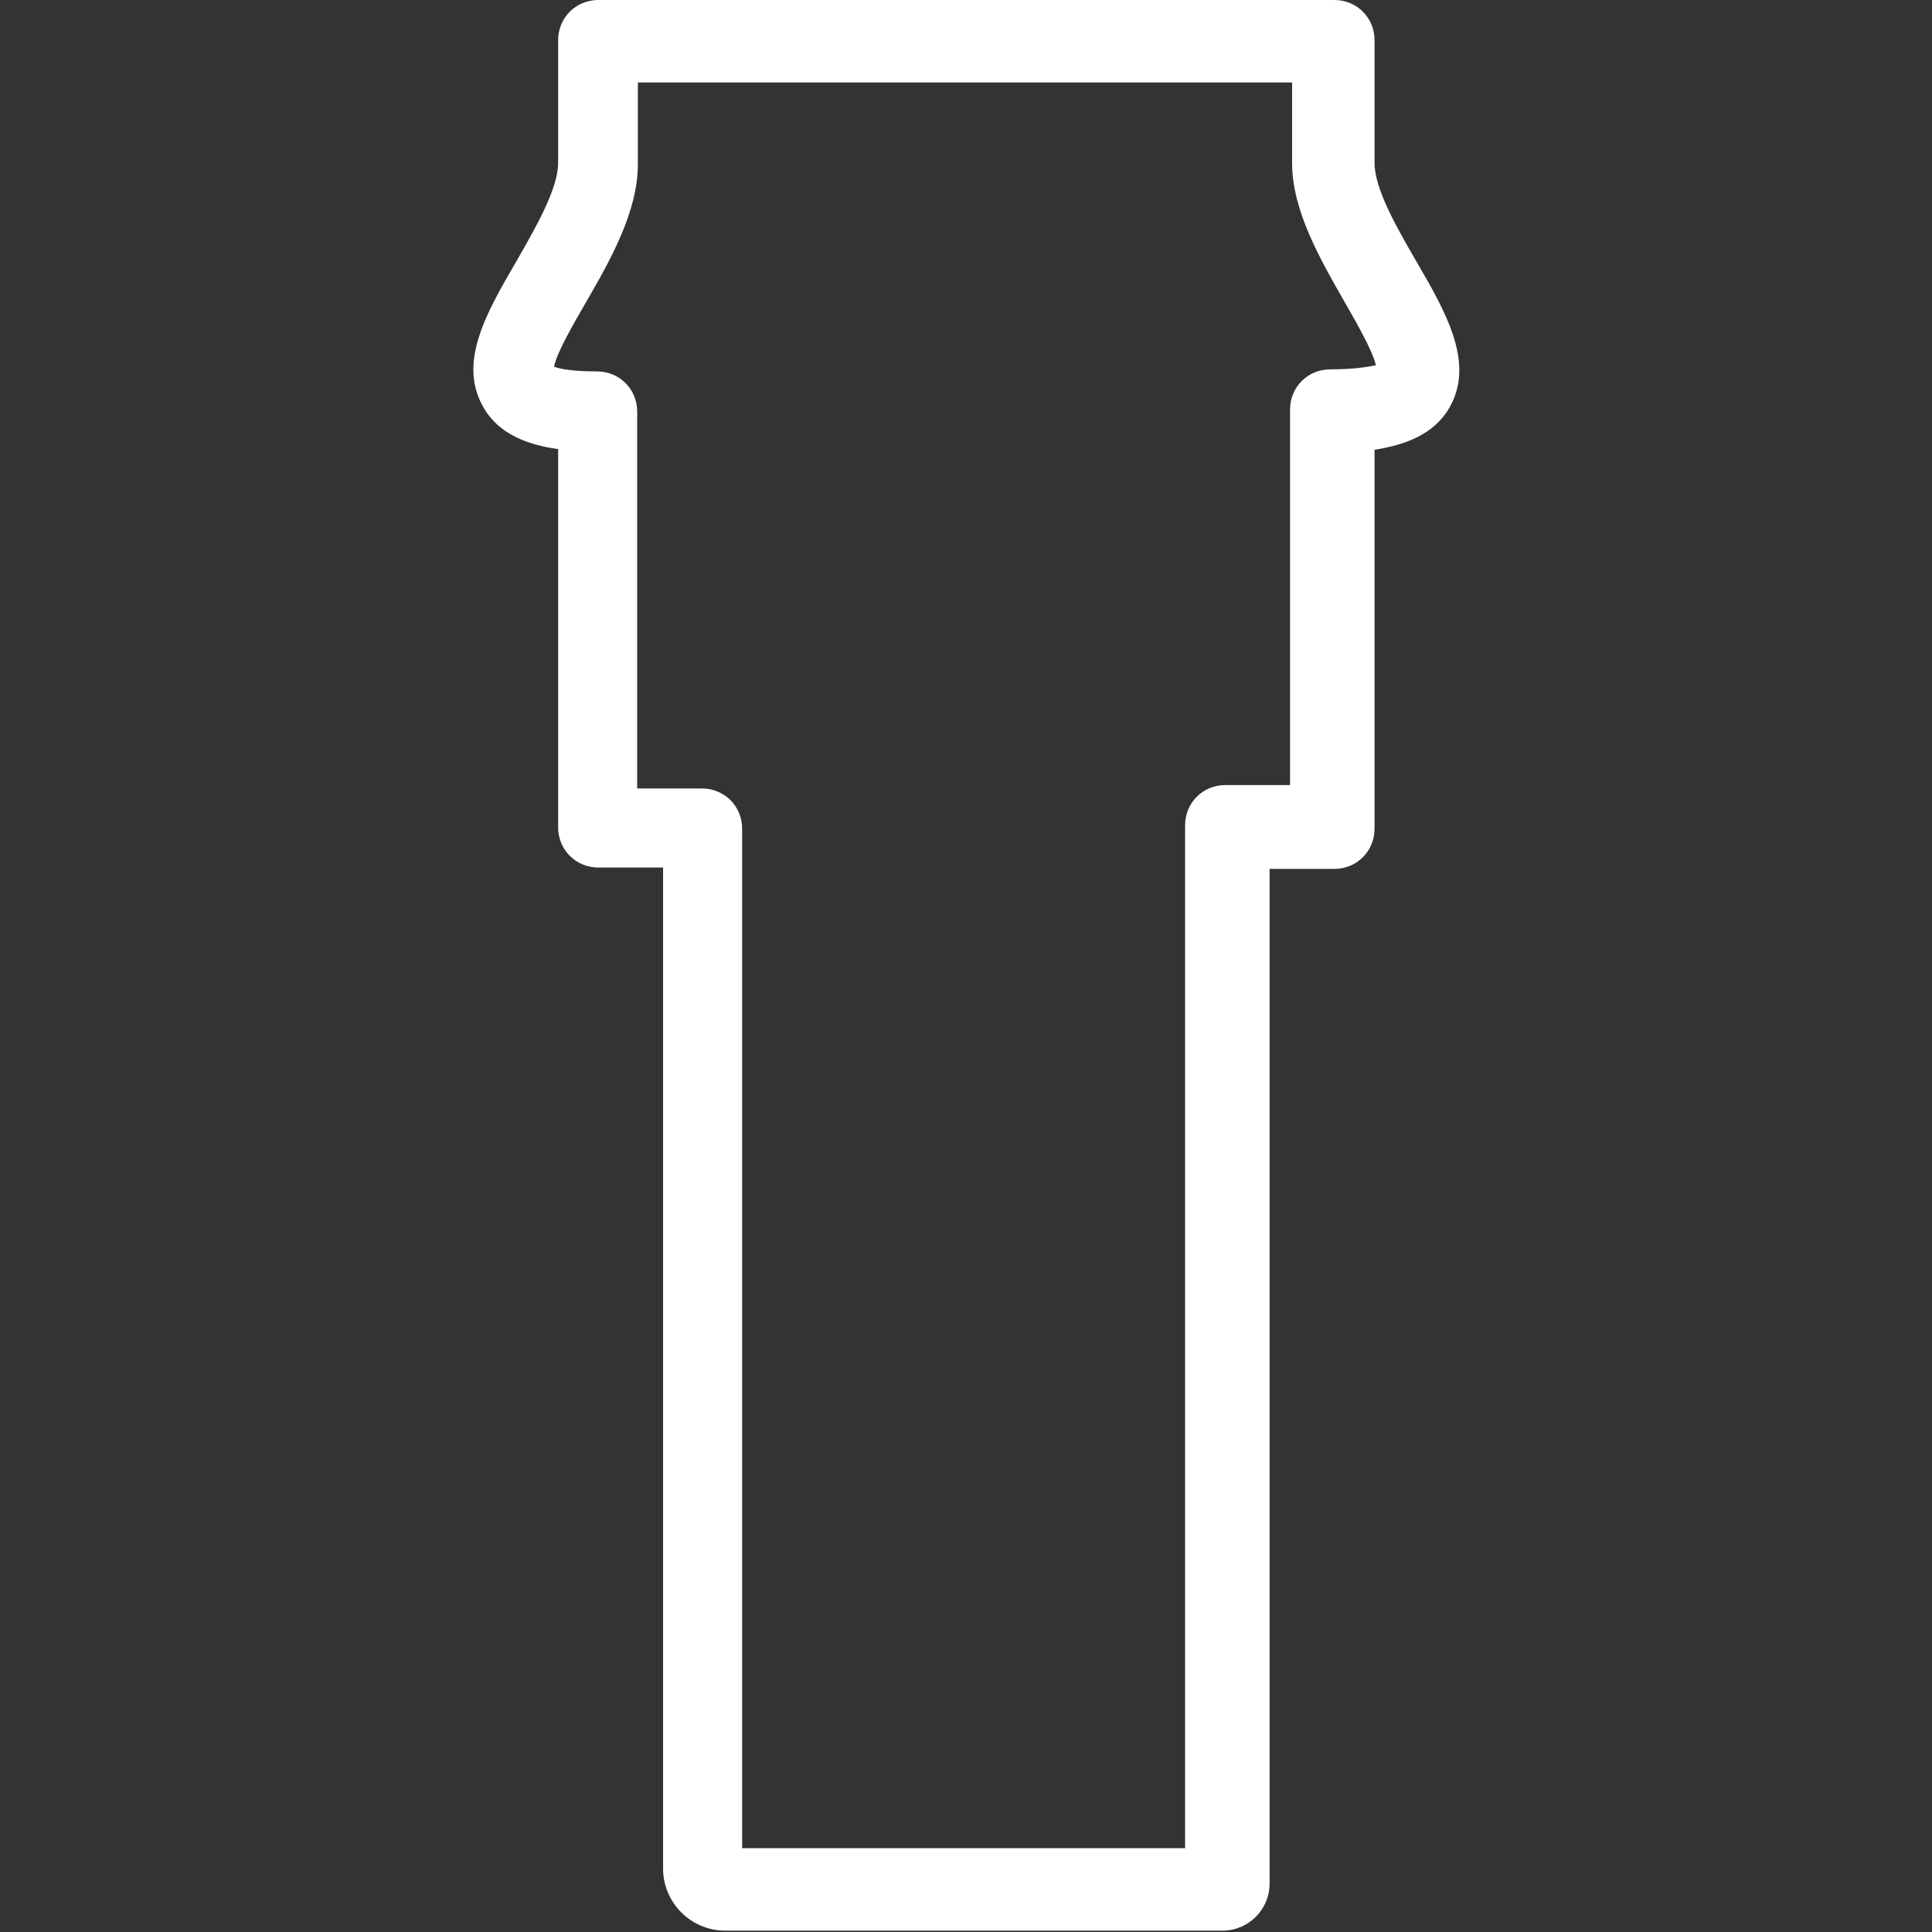
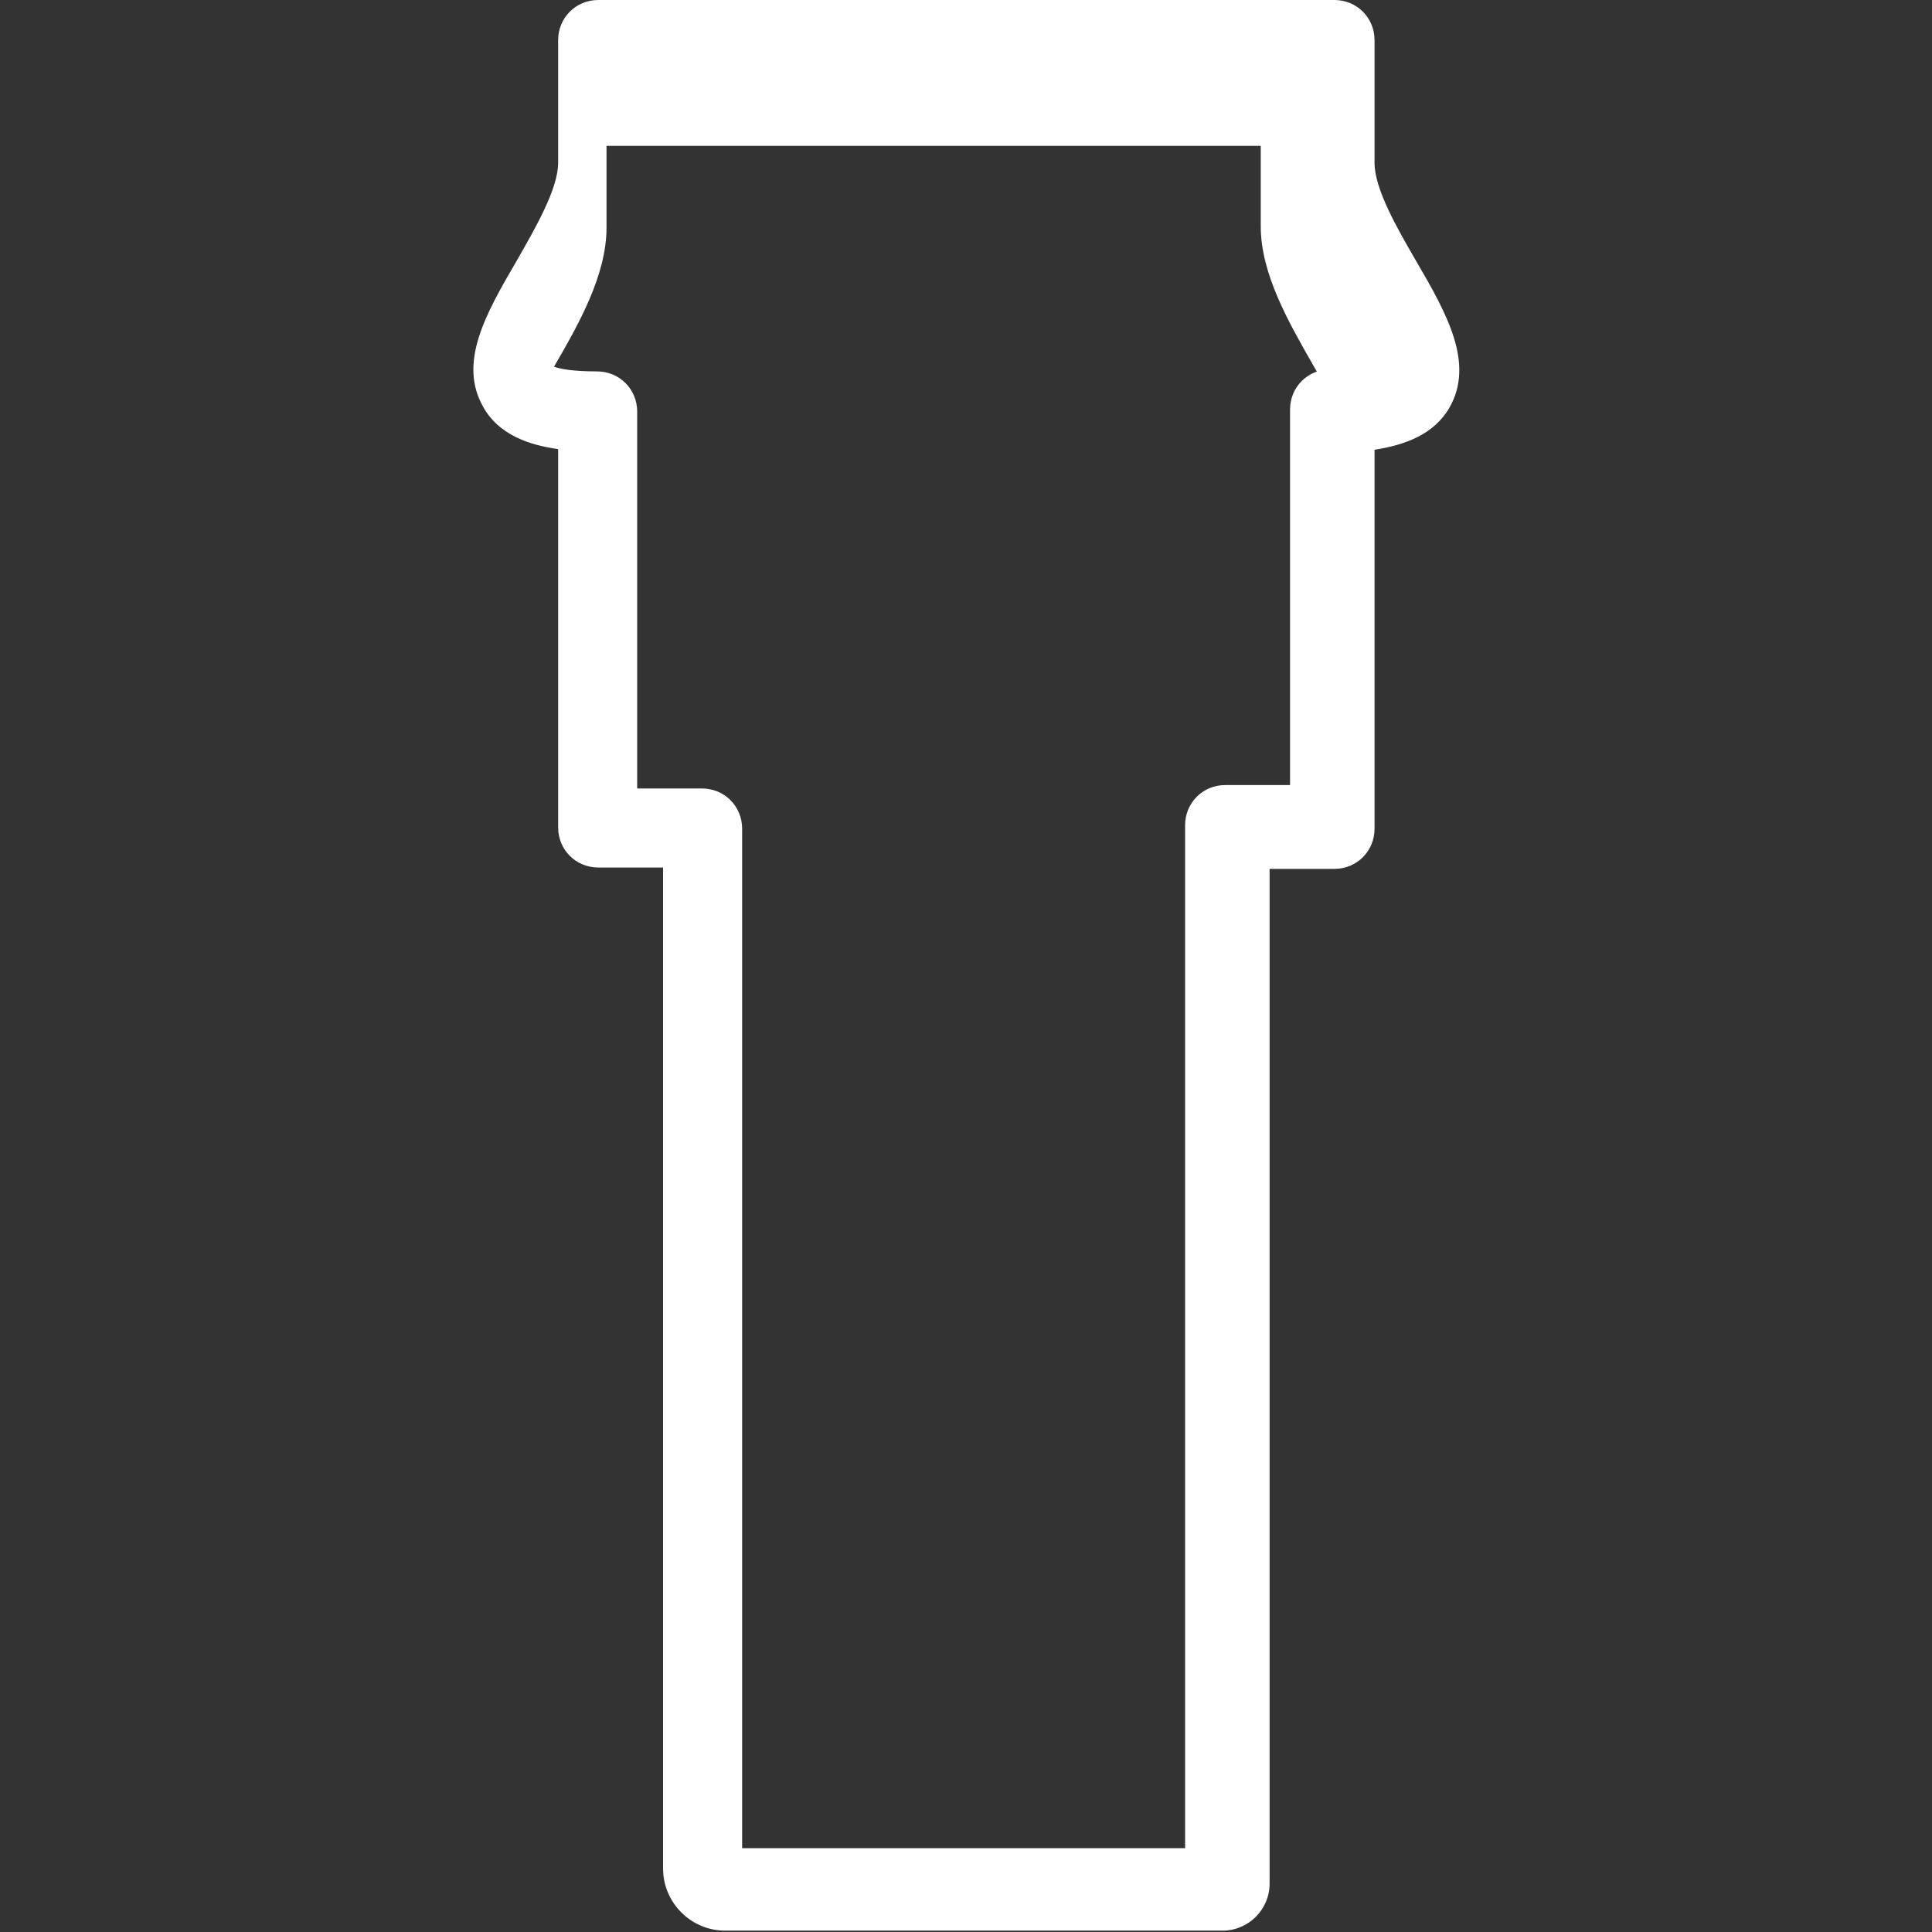
<svg xmlns="http://www.w3.org/2000/svg" version="1.1" id="svg" x="0px" y="0px" viewBox="0 0 283.5 283.5" style="enable-background:new 0 0 283.5 283.5;" xml:space="preserve">
  <rect x="0" y="0" width="283.5" height="283.5" fill="#333333" stroke="none" />
  <style type="text/css">
	.st0{fill:#FFFFFF;}
</style>
-   <path class="st0" d="M207.8,38.3c-2.9-5-6.1-10.6-6.1-14.4v-18c0-3.3-2.6-5.9-5.9-5.9h-108c-3.3,0-5.9,2.6-5.9,5.9v18  c0,3.8-3.3,9.5-6.1,14.4c-4.5,7.7-8.6,14.9-4.9,21.4c2.2,4,6.6,5.6,11,6.2v55.5c0,3.3,2.6,5.9,5.9,5.9h9.5v131.9l0,11.9v3.1  c0,5,4.1,9.1,9.1,9.1h73c3.8,0,6.9-3.1,6.9-6.9v-5.2l0-11V127.5h9.5c3.3,0,5.9-2.6,5.9-5.9V66c4.4-0.7,8.7-2.2,11-6.2  C216.4,53.3,212.3,46,207.8,38.3z M195.2,54.2c-3.3,0-5.9,2.6-5.9,5.9v55.1h-9.5c-3.3,0-5.9,2.6-5.9,5.9v150.1h-65V121.6  c0-3.3-2.6-5.9-5.9-5.9h-9.5V60.4c0-3.3-2.6-5.9-5.9-5.9c-3.7,0-5.6-0.4-6.3-0.7c0.4-2.1,3-6.5,4.6-9.3c3.6-6.2,7.7-13.4,7.7-20.4  v-12h96v11.8c0,7,4.1,14.1,7.7,20.4c1.6,2.8,4.1,7.1,4.6,9.3C200.8,53.8,198.9,54.2,195.2,54.2z" />
+   <path class="st0" d="M207.8,38.3c-2.9-5-6.1-10.6-6.1-14.4v-18c0-3.3-2.6-5.9-5.9-5.9h-108c-3.3,0-5.9,2.6-5.9,5.9v18  c0,3.8-3.3,9.5-6.1,14.4c-4.5,7.7-8.6,14.9-4.9,21.4c2.2,4,6.6,5.6,11,6.2v55.5c0,3.3,2.6,5.9,5.9,5.9h9.5v131.9l0,11.9v3.1  c0,5,4.1,9.1,9.1,9.1h73c3.8,0,6.9-3.1,6.9-6.9v-5.2l0-11V127.5h9.5c3.3,0,5.9-2.6,5.9-5.9V66c4.4-0.7,8.7-2.2,11-6.2  C216.4,53.3,212.3,46,207.8,38.3z M195.2,54.2c-3.3,0-5.9,2.6-5.9,5.9v55.1h-9.5c-3.3,0-5.9,2.6-5.9,5.9v150.1h-65V121.6  c0-3.3-2.6-5.9-5.9-5.9h-9.5V60.4c0-3.3-2.6-5.9-5.9-5.9c-3.7,0-5.6-0.4-6.3-0.7c3.6-6.2,7.7-13.4,7.7-20.4  v-12h96v11.8c0,7,4.1,14.1,7.7,20.4c1.6,2.8,4.1,7.1,4.6,9.3C200.8,53.8,198.9,54.2,195.2,54.2z" />
</svg>